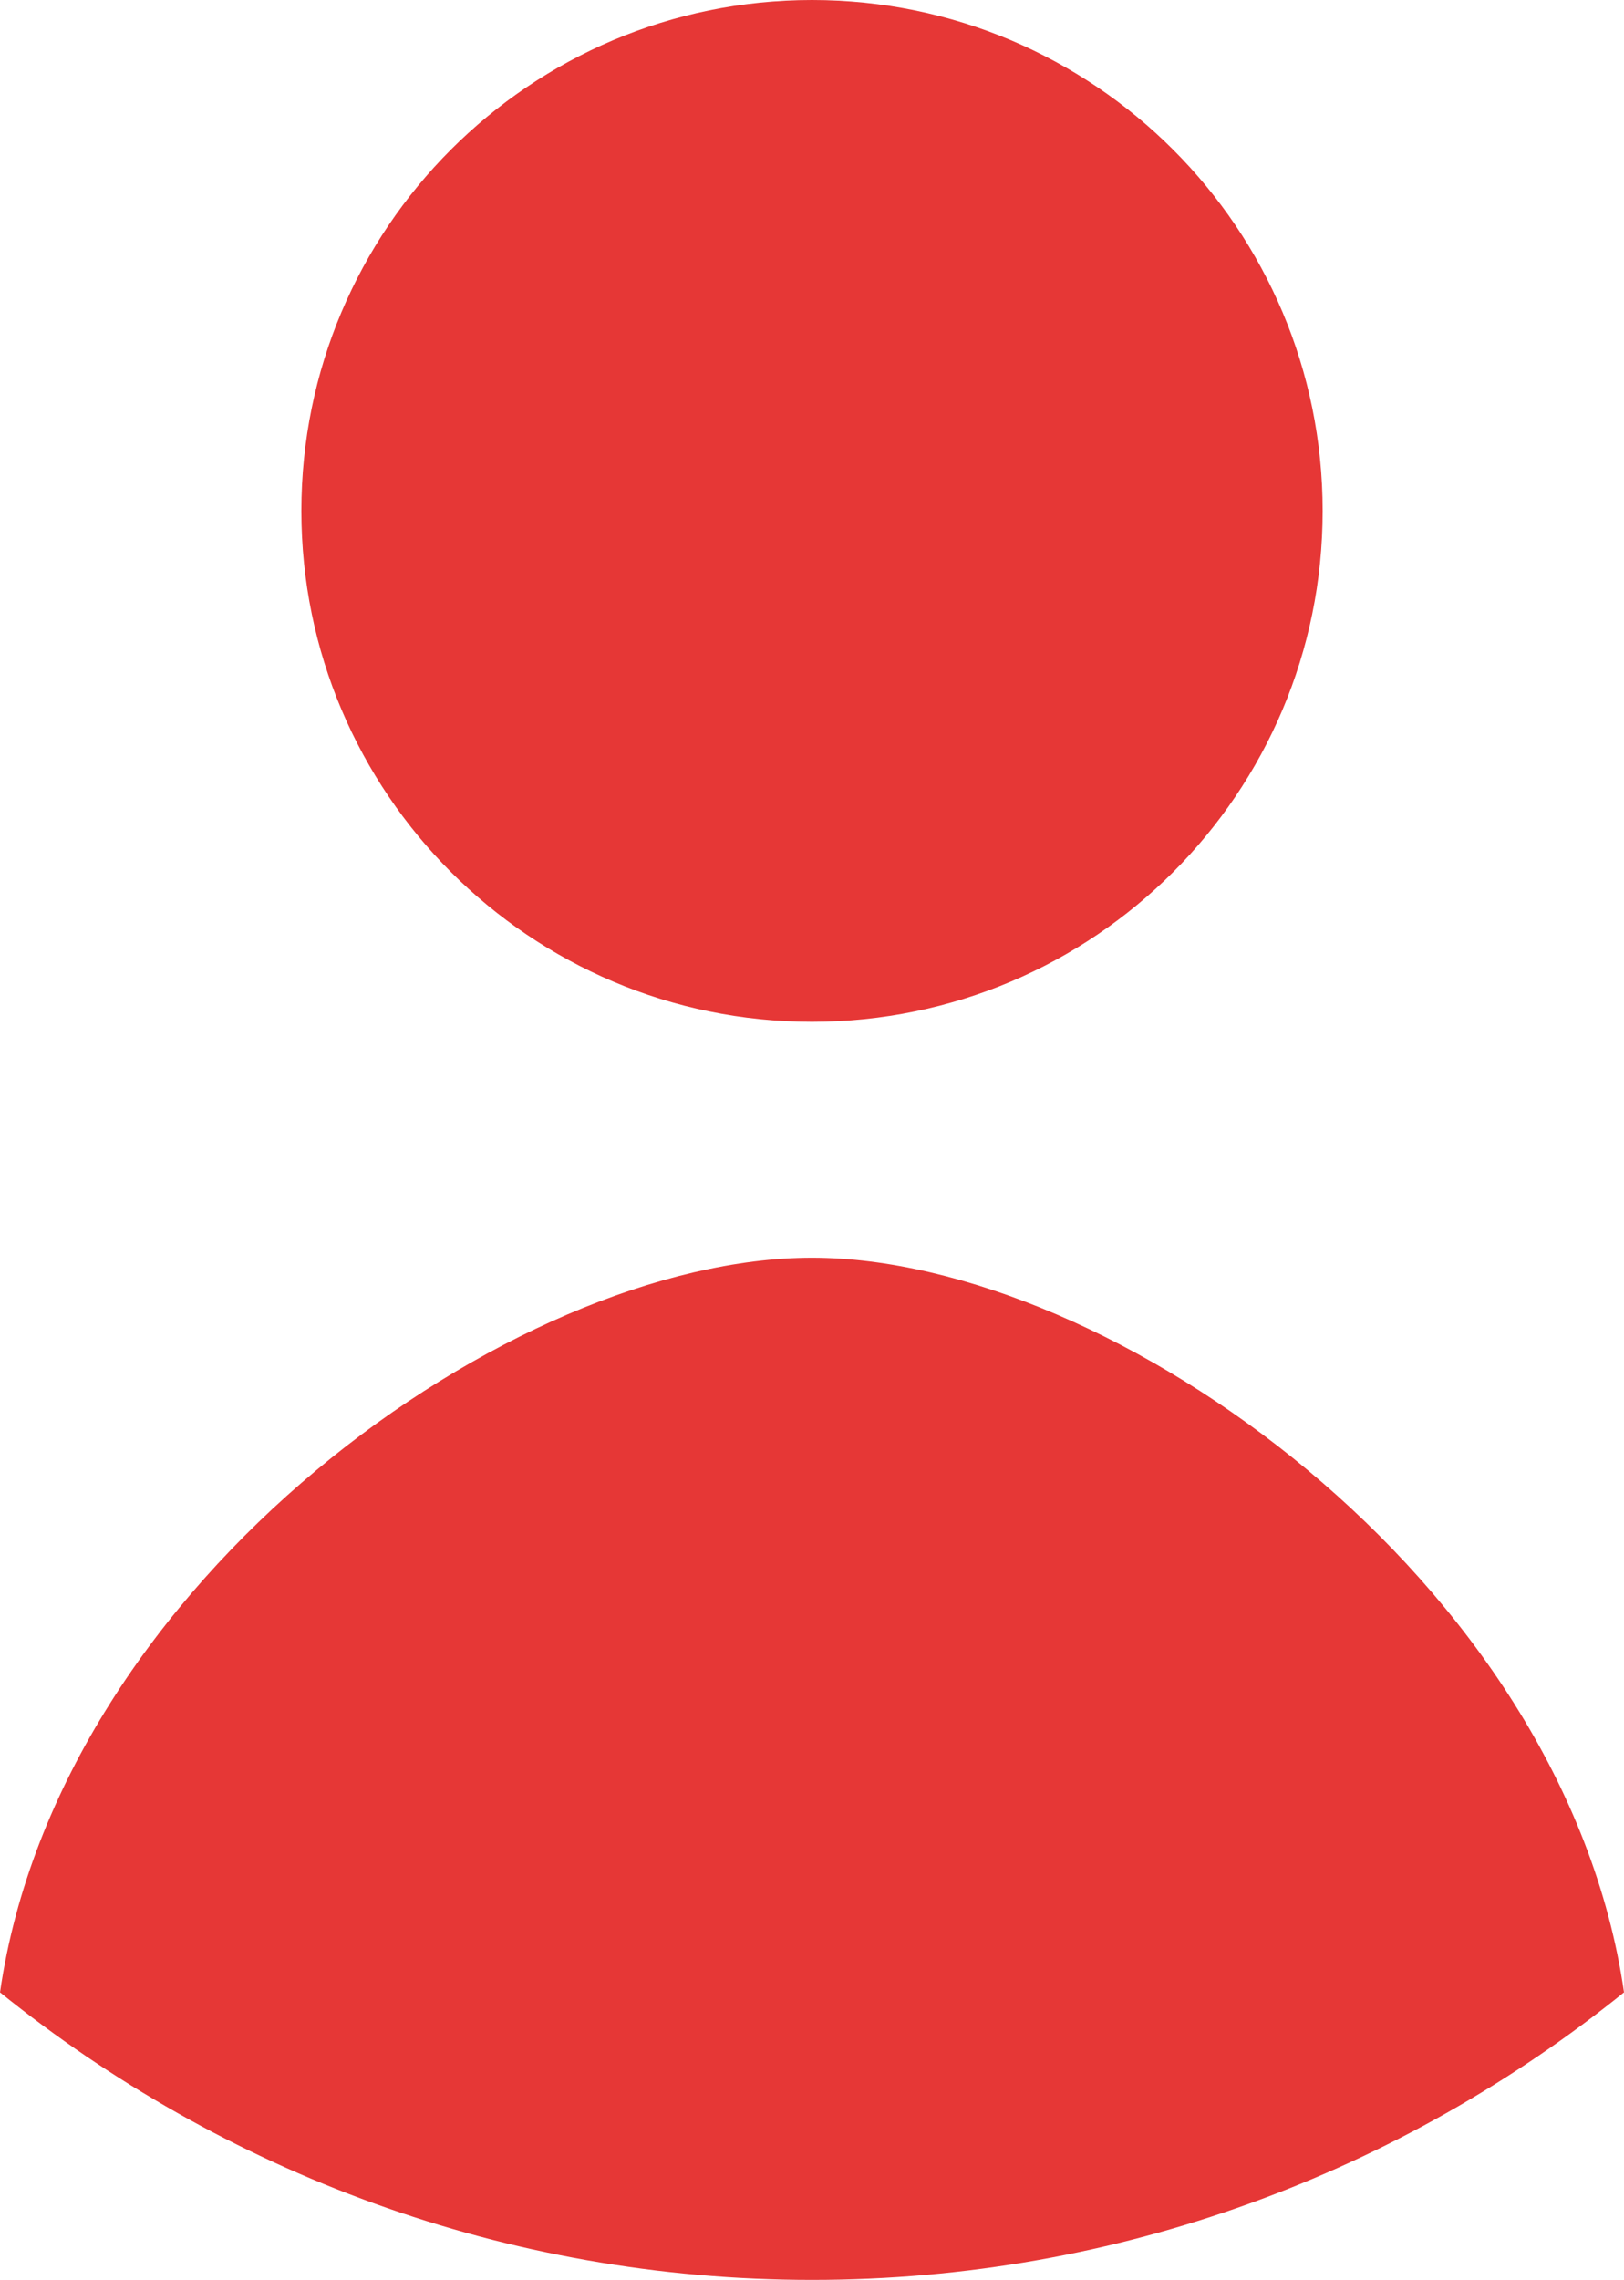
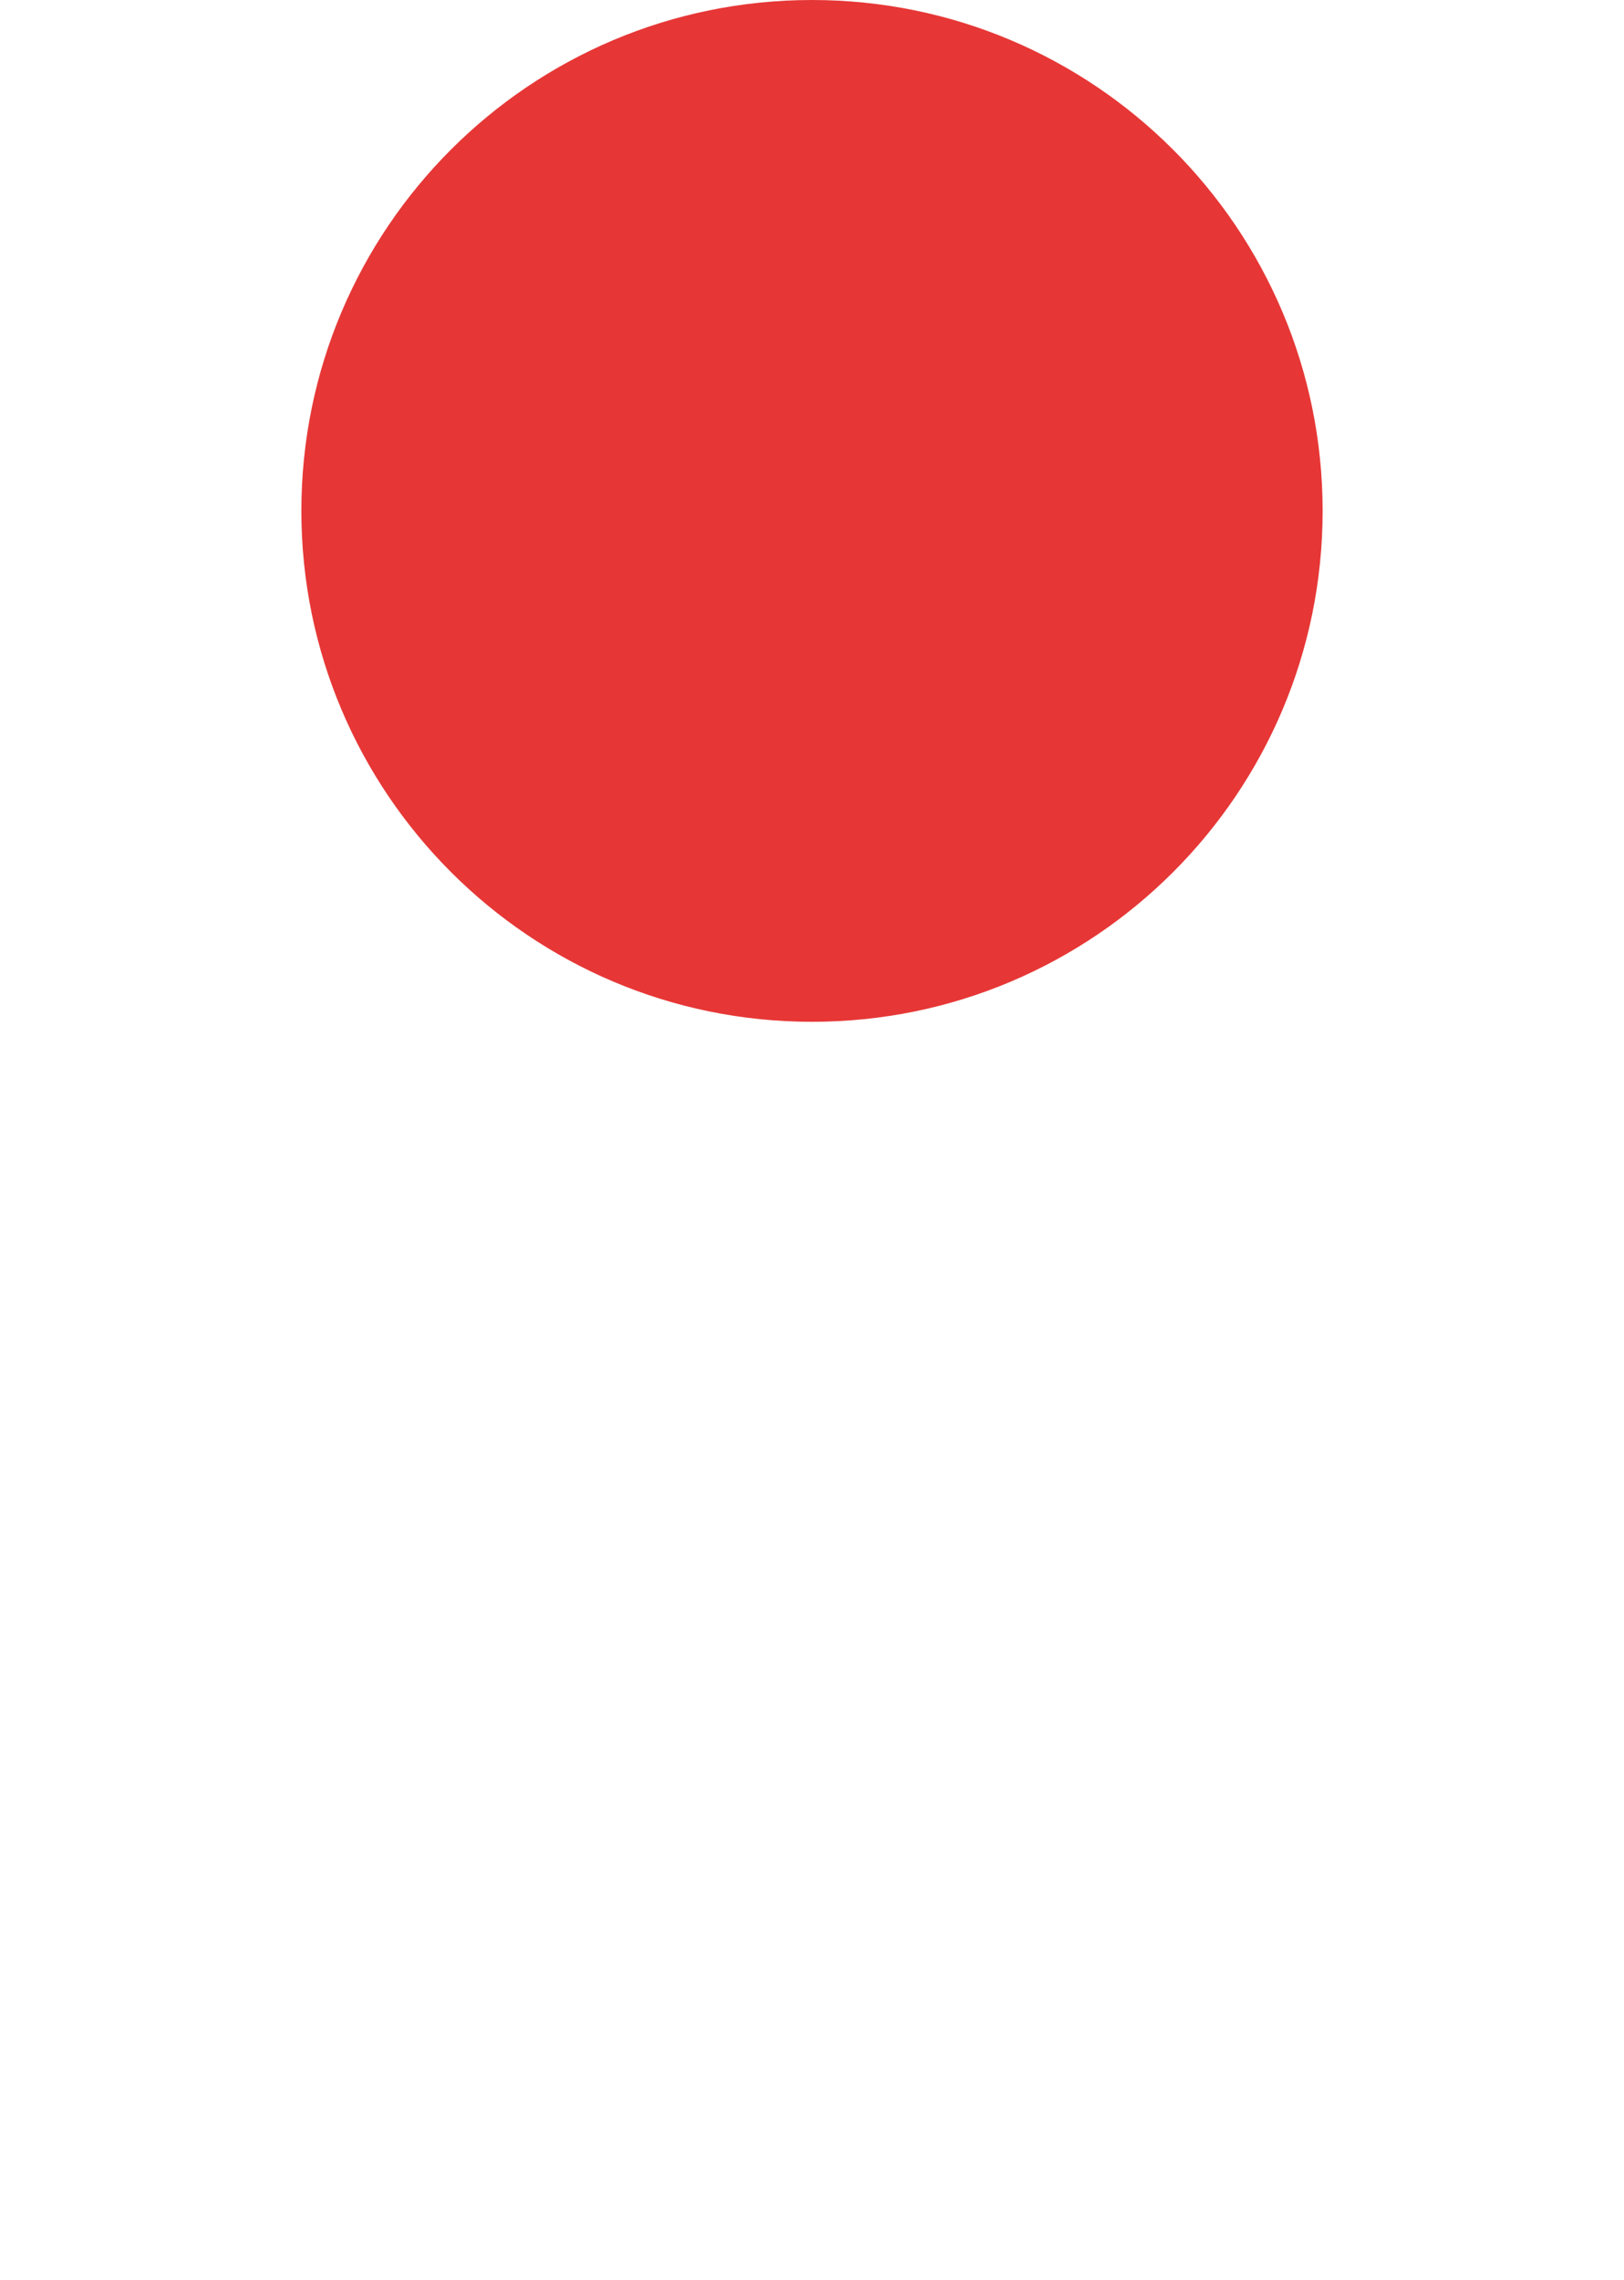
<svg xmlns="http://www.w3.org/2000/svg" id="_レイヤー_2" viewBox="0 0 44.08 61.85">
  <defs>
    <style>.cls-1{fill:#e63736;}</style>
  </defs>
  <g id="main">
    <g>
      <path class="cls-1" d="M35.9,13.86c0,7.66-6.21,13.86-13.86,13.86s-13.86-6.21-13.86-13.86S14.38,0,22.04,0s13.86,6.21,13.86,13.86Z" />
-       <path class="cls-1" d="M22.04,34.12C13.93,34.12,1.62,42.85,0,54.05c6.04,4.87,13.7,7.8,22.04,7.8s16-2.93,22.04-7.8c-1.62-11.21-13.93-19.93-22.04-19.93Z" />
    </g>
  </g>
</svg>